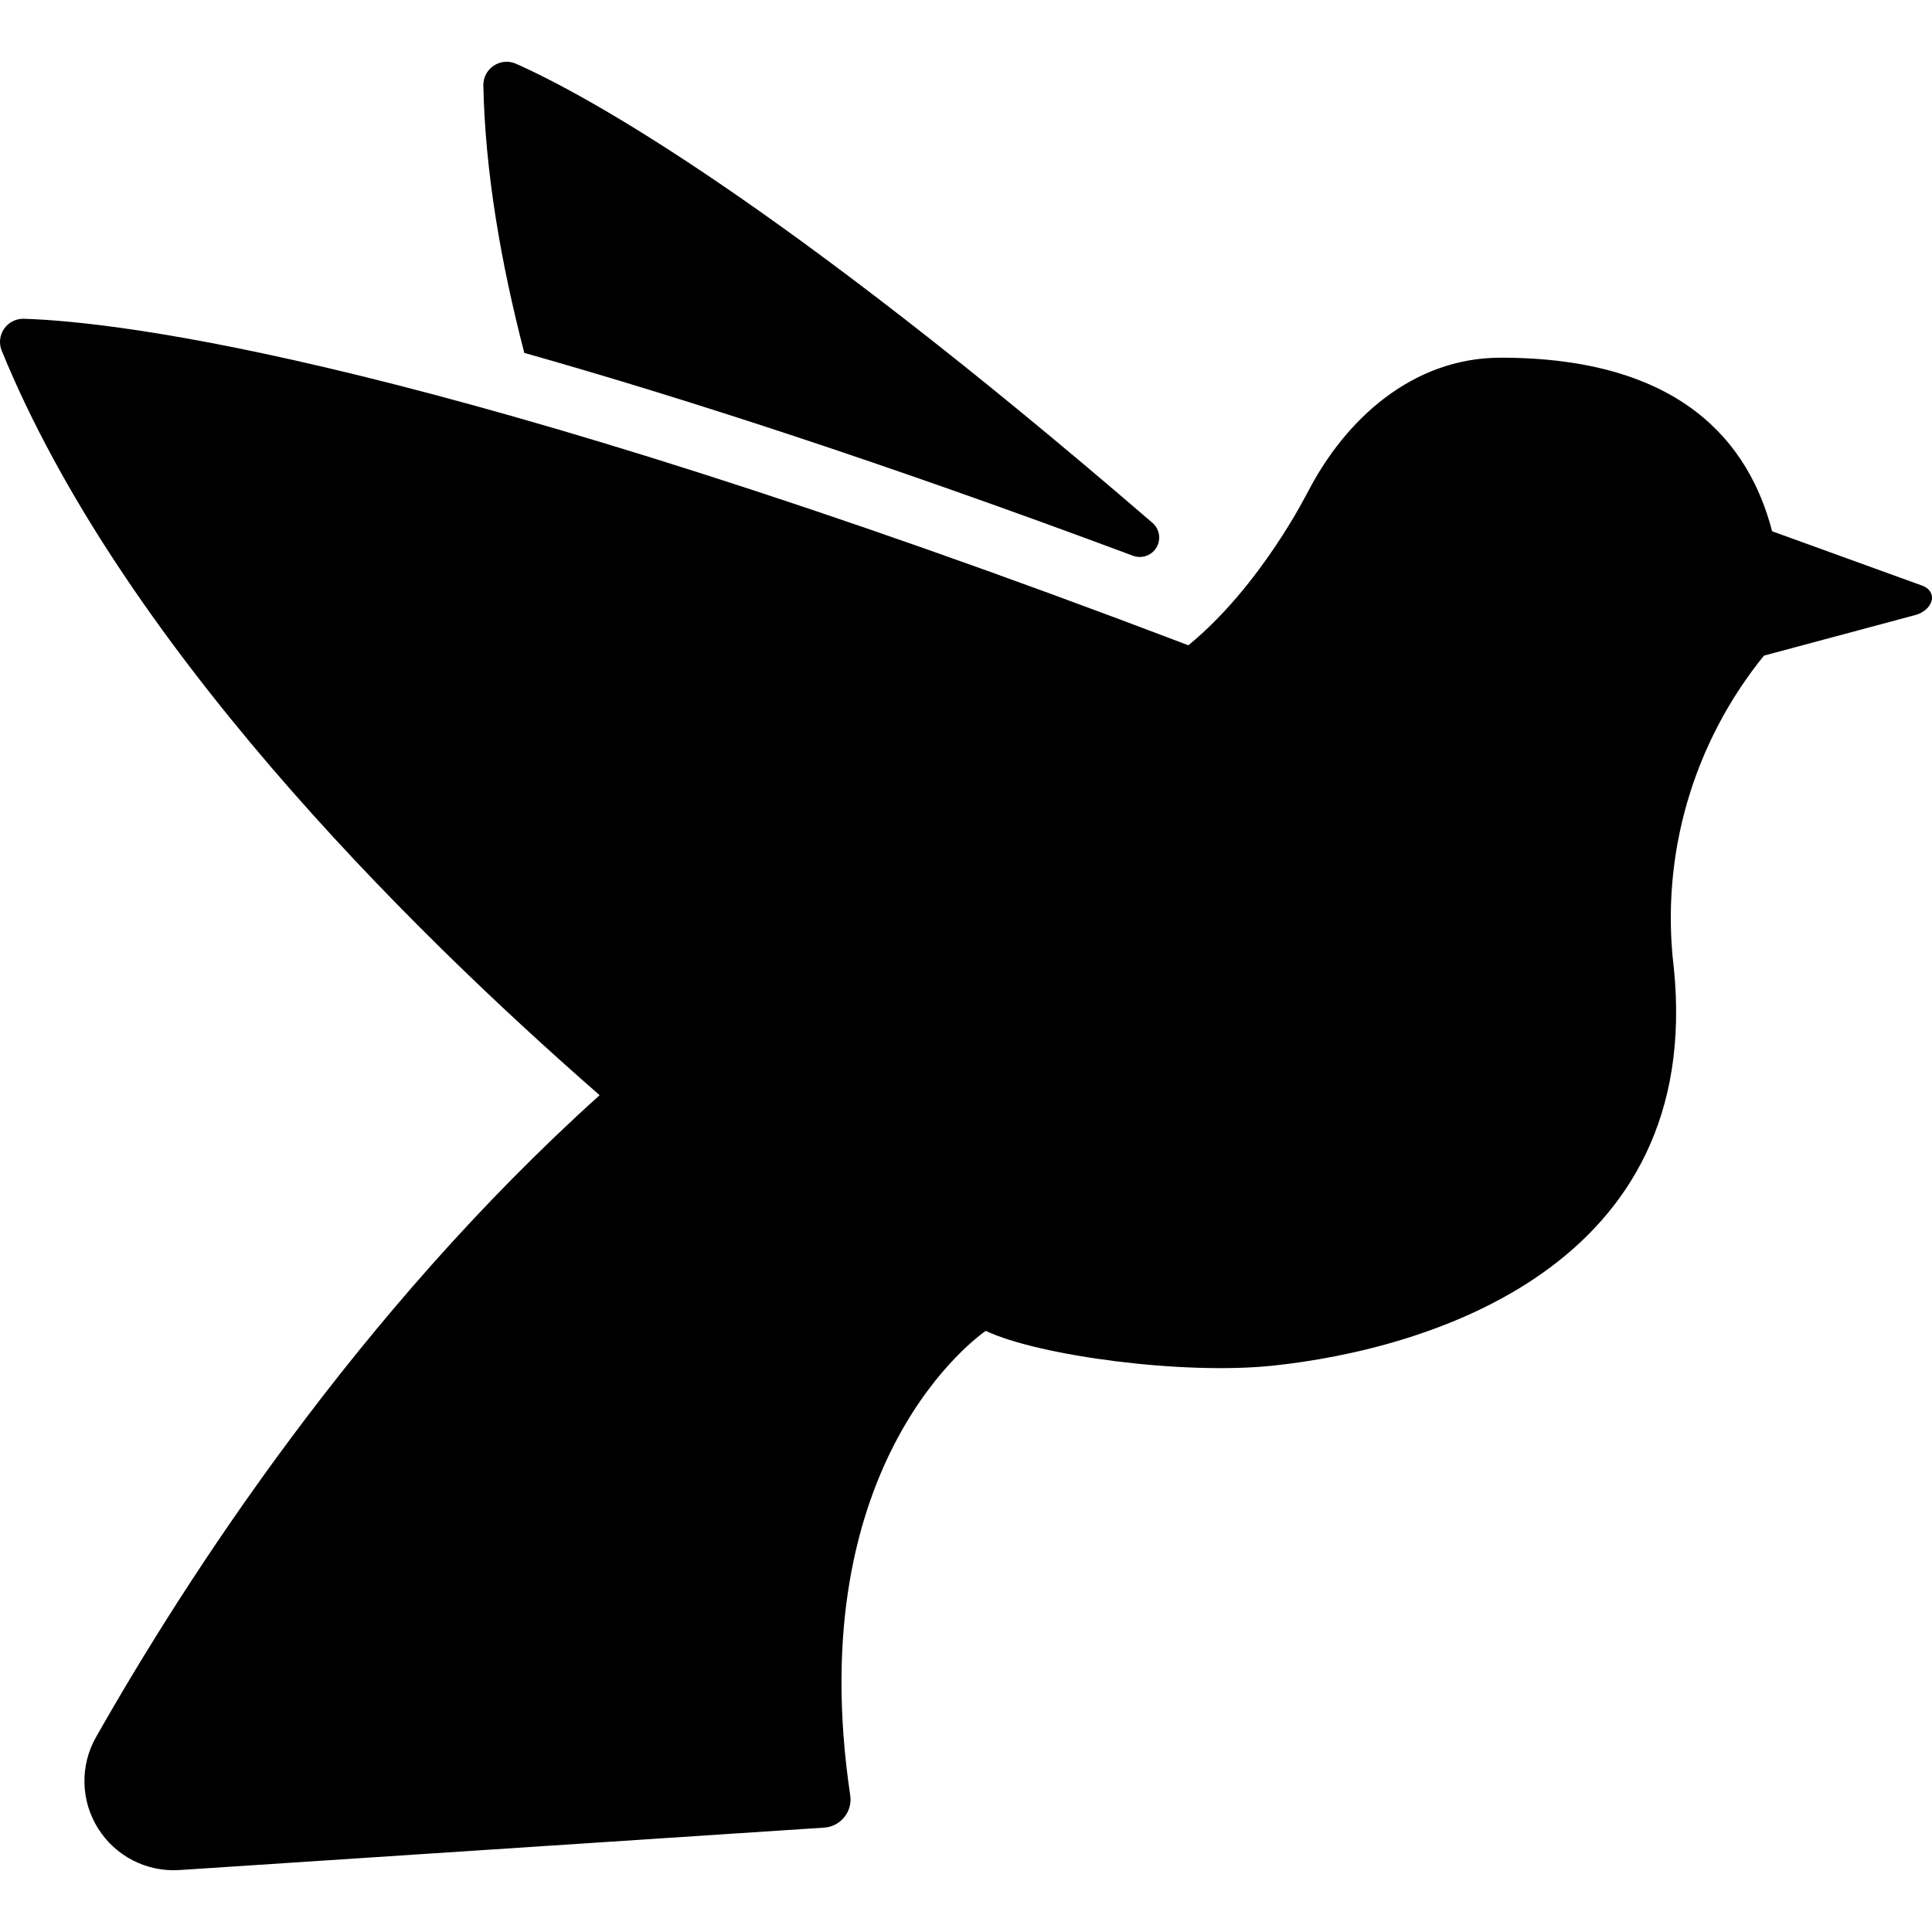
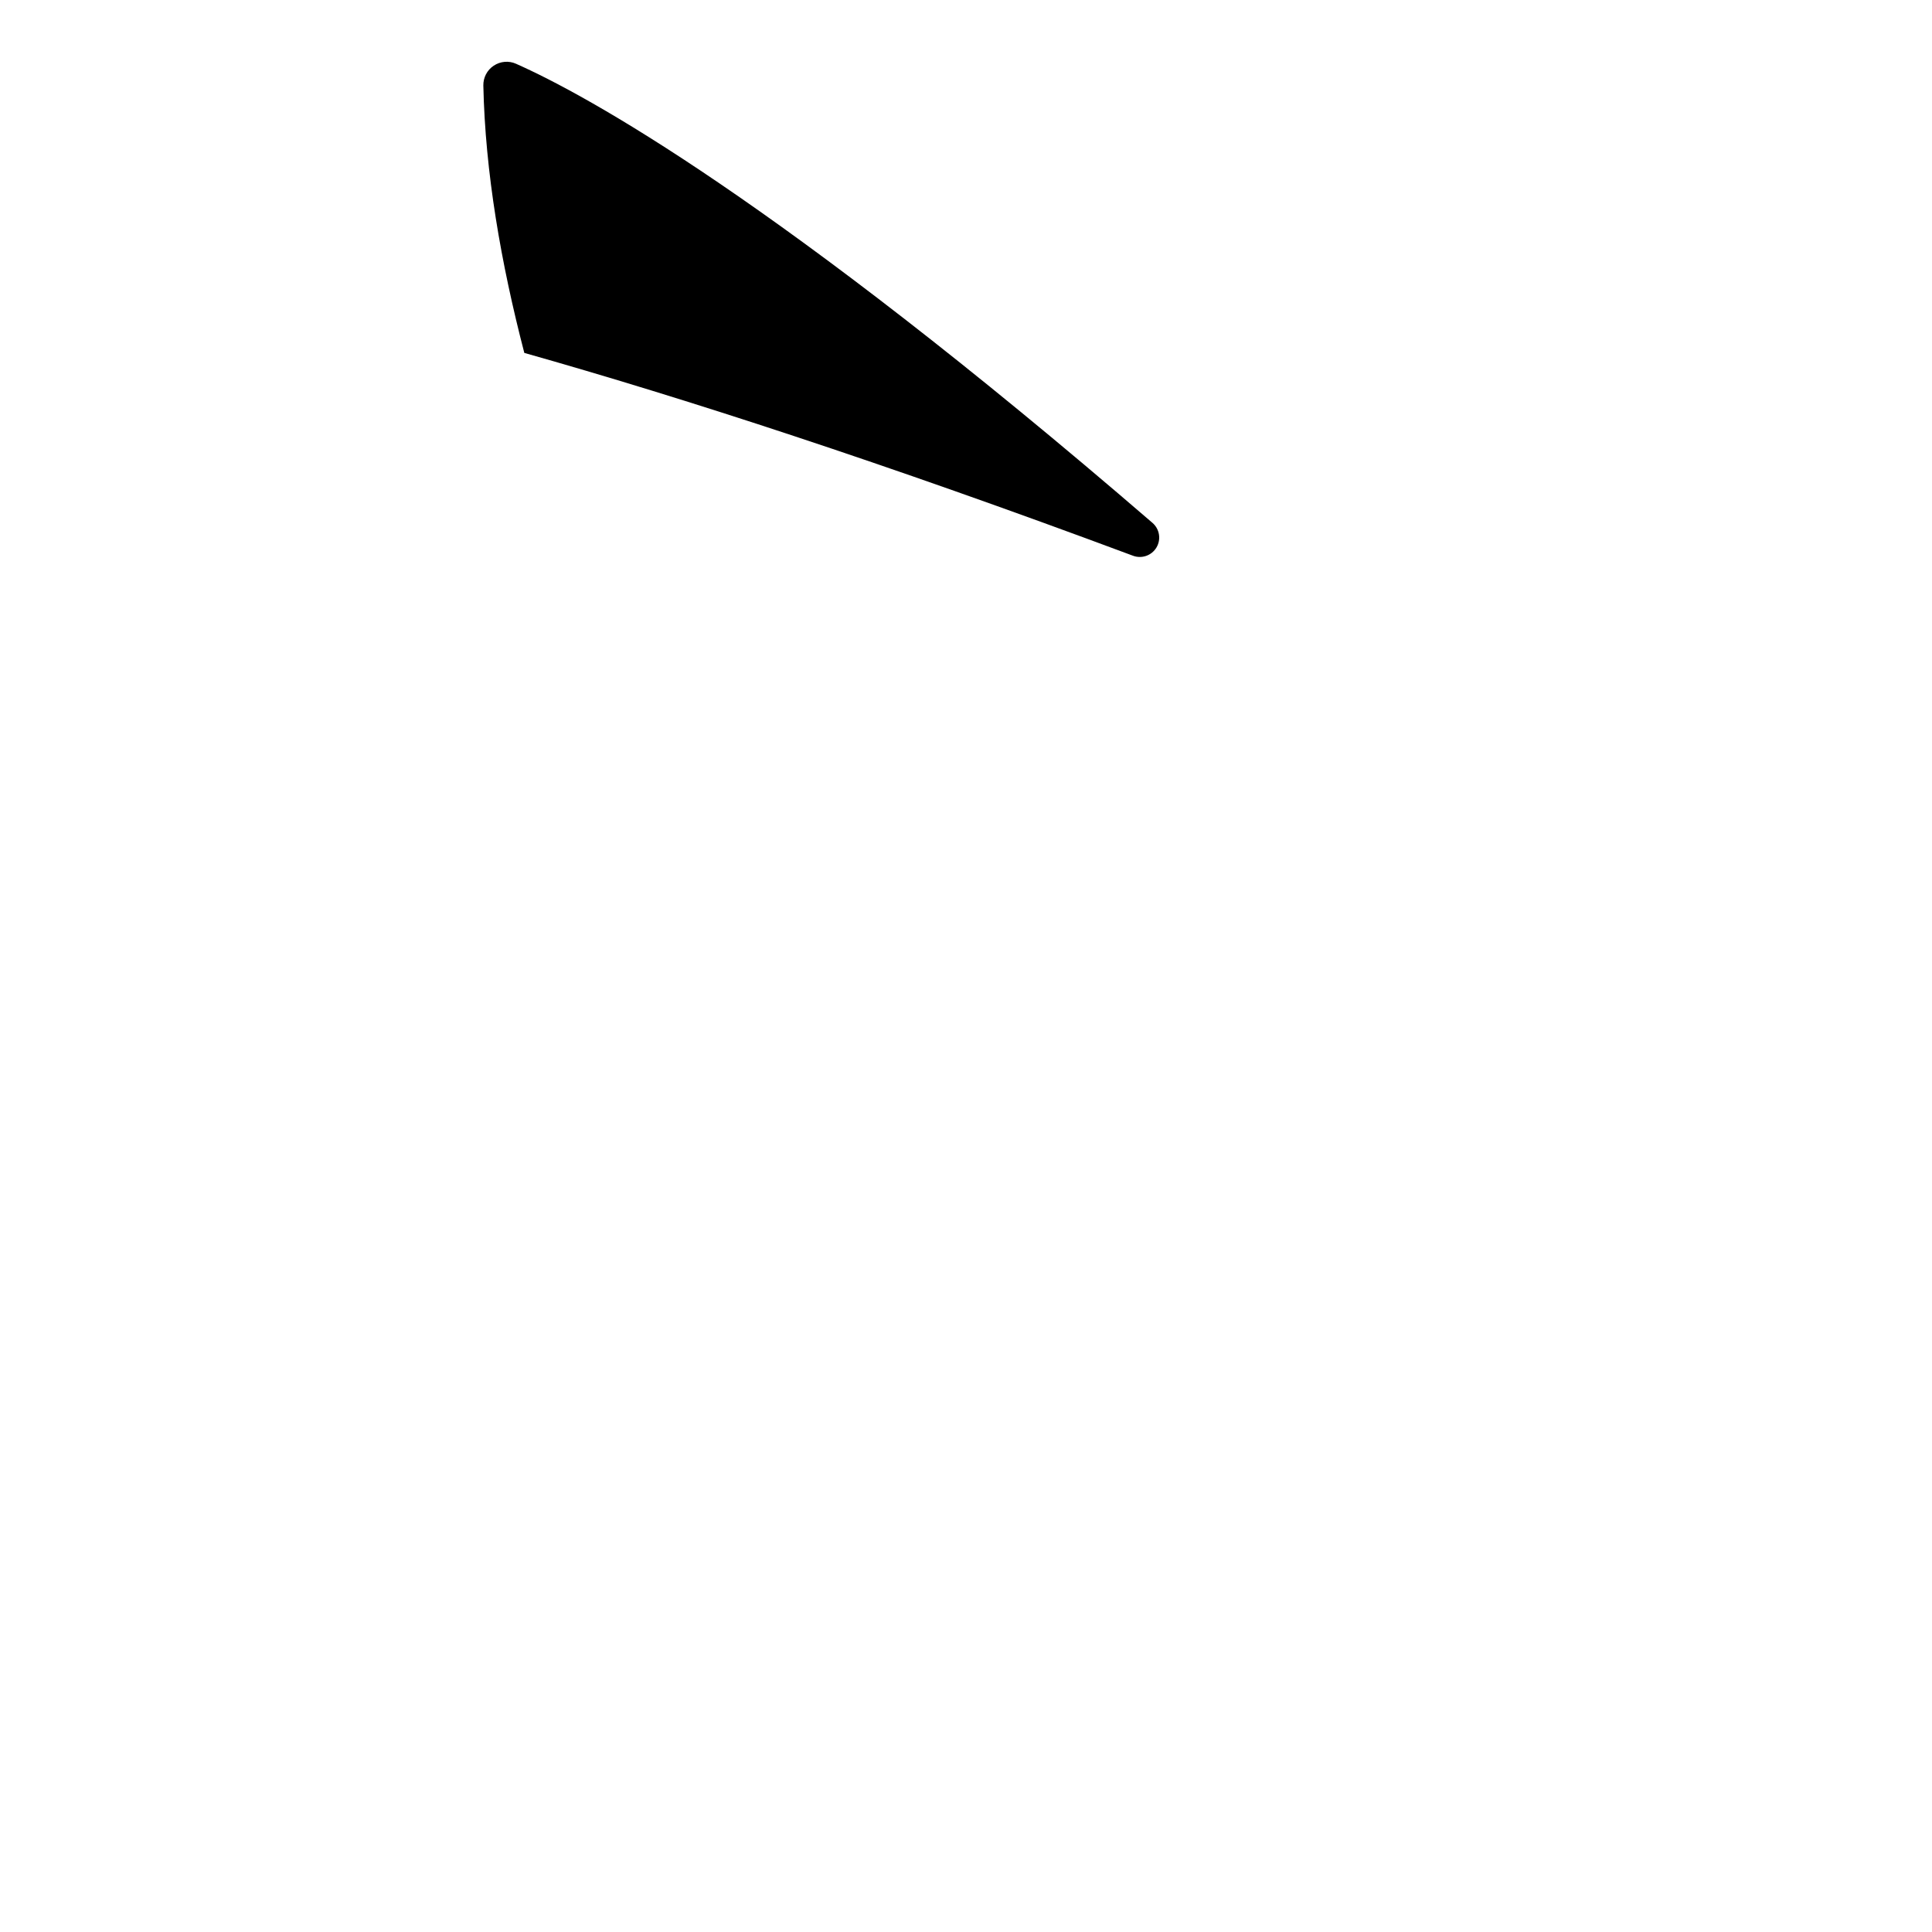
<svg xmlns="http://www.w3.org/2000/svg" version="1.1" id="Capa_1" x="0px" y="0px" viewBox="0 0 490.901 490.901" style="enable-background:new 0 0 490.901 490.901;" xml:space="preserve">
  <g>
    <path d="M287.888,141.208c2.237,0.834,4.749-0.055,5.965-2.109c1.215-2.054,0.785-4.685-1.023-6.244   C197.399,50.557,148.923,24.099,131.106,16.198c-1.832-0.817-3.962-0.633-5.652,0.489c-1.688,1.114-2.675,3.016-2.642,5.03   c0.463,21.971,4.456,45.057,10.411,67.952C173.396,101.022,224.197,117.461,287.888,141.208z" />
-     <path d="M488.453,148.817l-38.178-13.829c-5.776-22.291-22.926-44.103-68.938-44.103c-22.465,0-39.466,15.683-48.987,34.04   l-0.018-0.006c0,0-11.86,23.888-30.375,39.039c-191.15-72.8-271.473-82.196-295.881-82.96c-0.061,0-0.124,0-0.189,0   c-1.913,0-3.727,0.939-4.841,2.533c-1.13,1.643-1.367,3.751-0.603,5.596c30.17,73.73,101.497,145.106,151.918,189.152   C90.874,333.629,47.394,400.817,24.388,441.405c-4.11,7.245-3.885,16.152,0.542,23.2c4.425,7.043,12.354,11.096,20.662,10.554   l163.83-10.779c2.004-0.127,3.852-1.099,5.095-2.65c1.274-1.561,1.814-3.572,1.515-5.549   c-12.739-85.527,33.434-117.329,34.435-118.016c13.598,6.384,50.148,11.243,72.982,8.83   c39.404-4.164,109.602-25.107,101.848-101.117c-3.457-28.489,4.888-57.067,22.908-79.293l38.485-10.318   c2.084-0.564,3.708-2.005,4.12-3.655C491.208,150.98,490.272,149.47,488.453,148.817z" />
  </g>
  <g>
</g>
  <g>
</g>
  <g>
</g>
  <g>
</g>
  <g>
</g>
  <g>
</g>
  <g>
</g>
  <g>
</g>
  <g>
</g>
  <g>
</g>
  <g>
</g>
  <g>
</g>
  <g>
</g>
  <g>
</g>
  <g>
</g>
</svg>